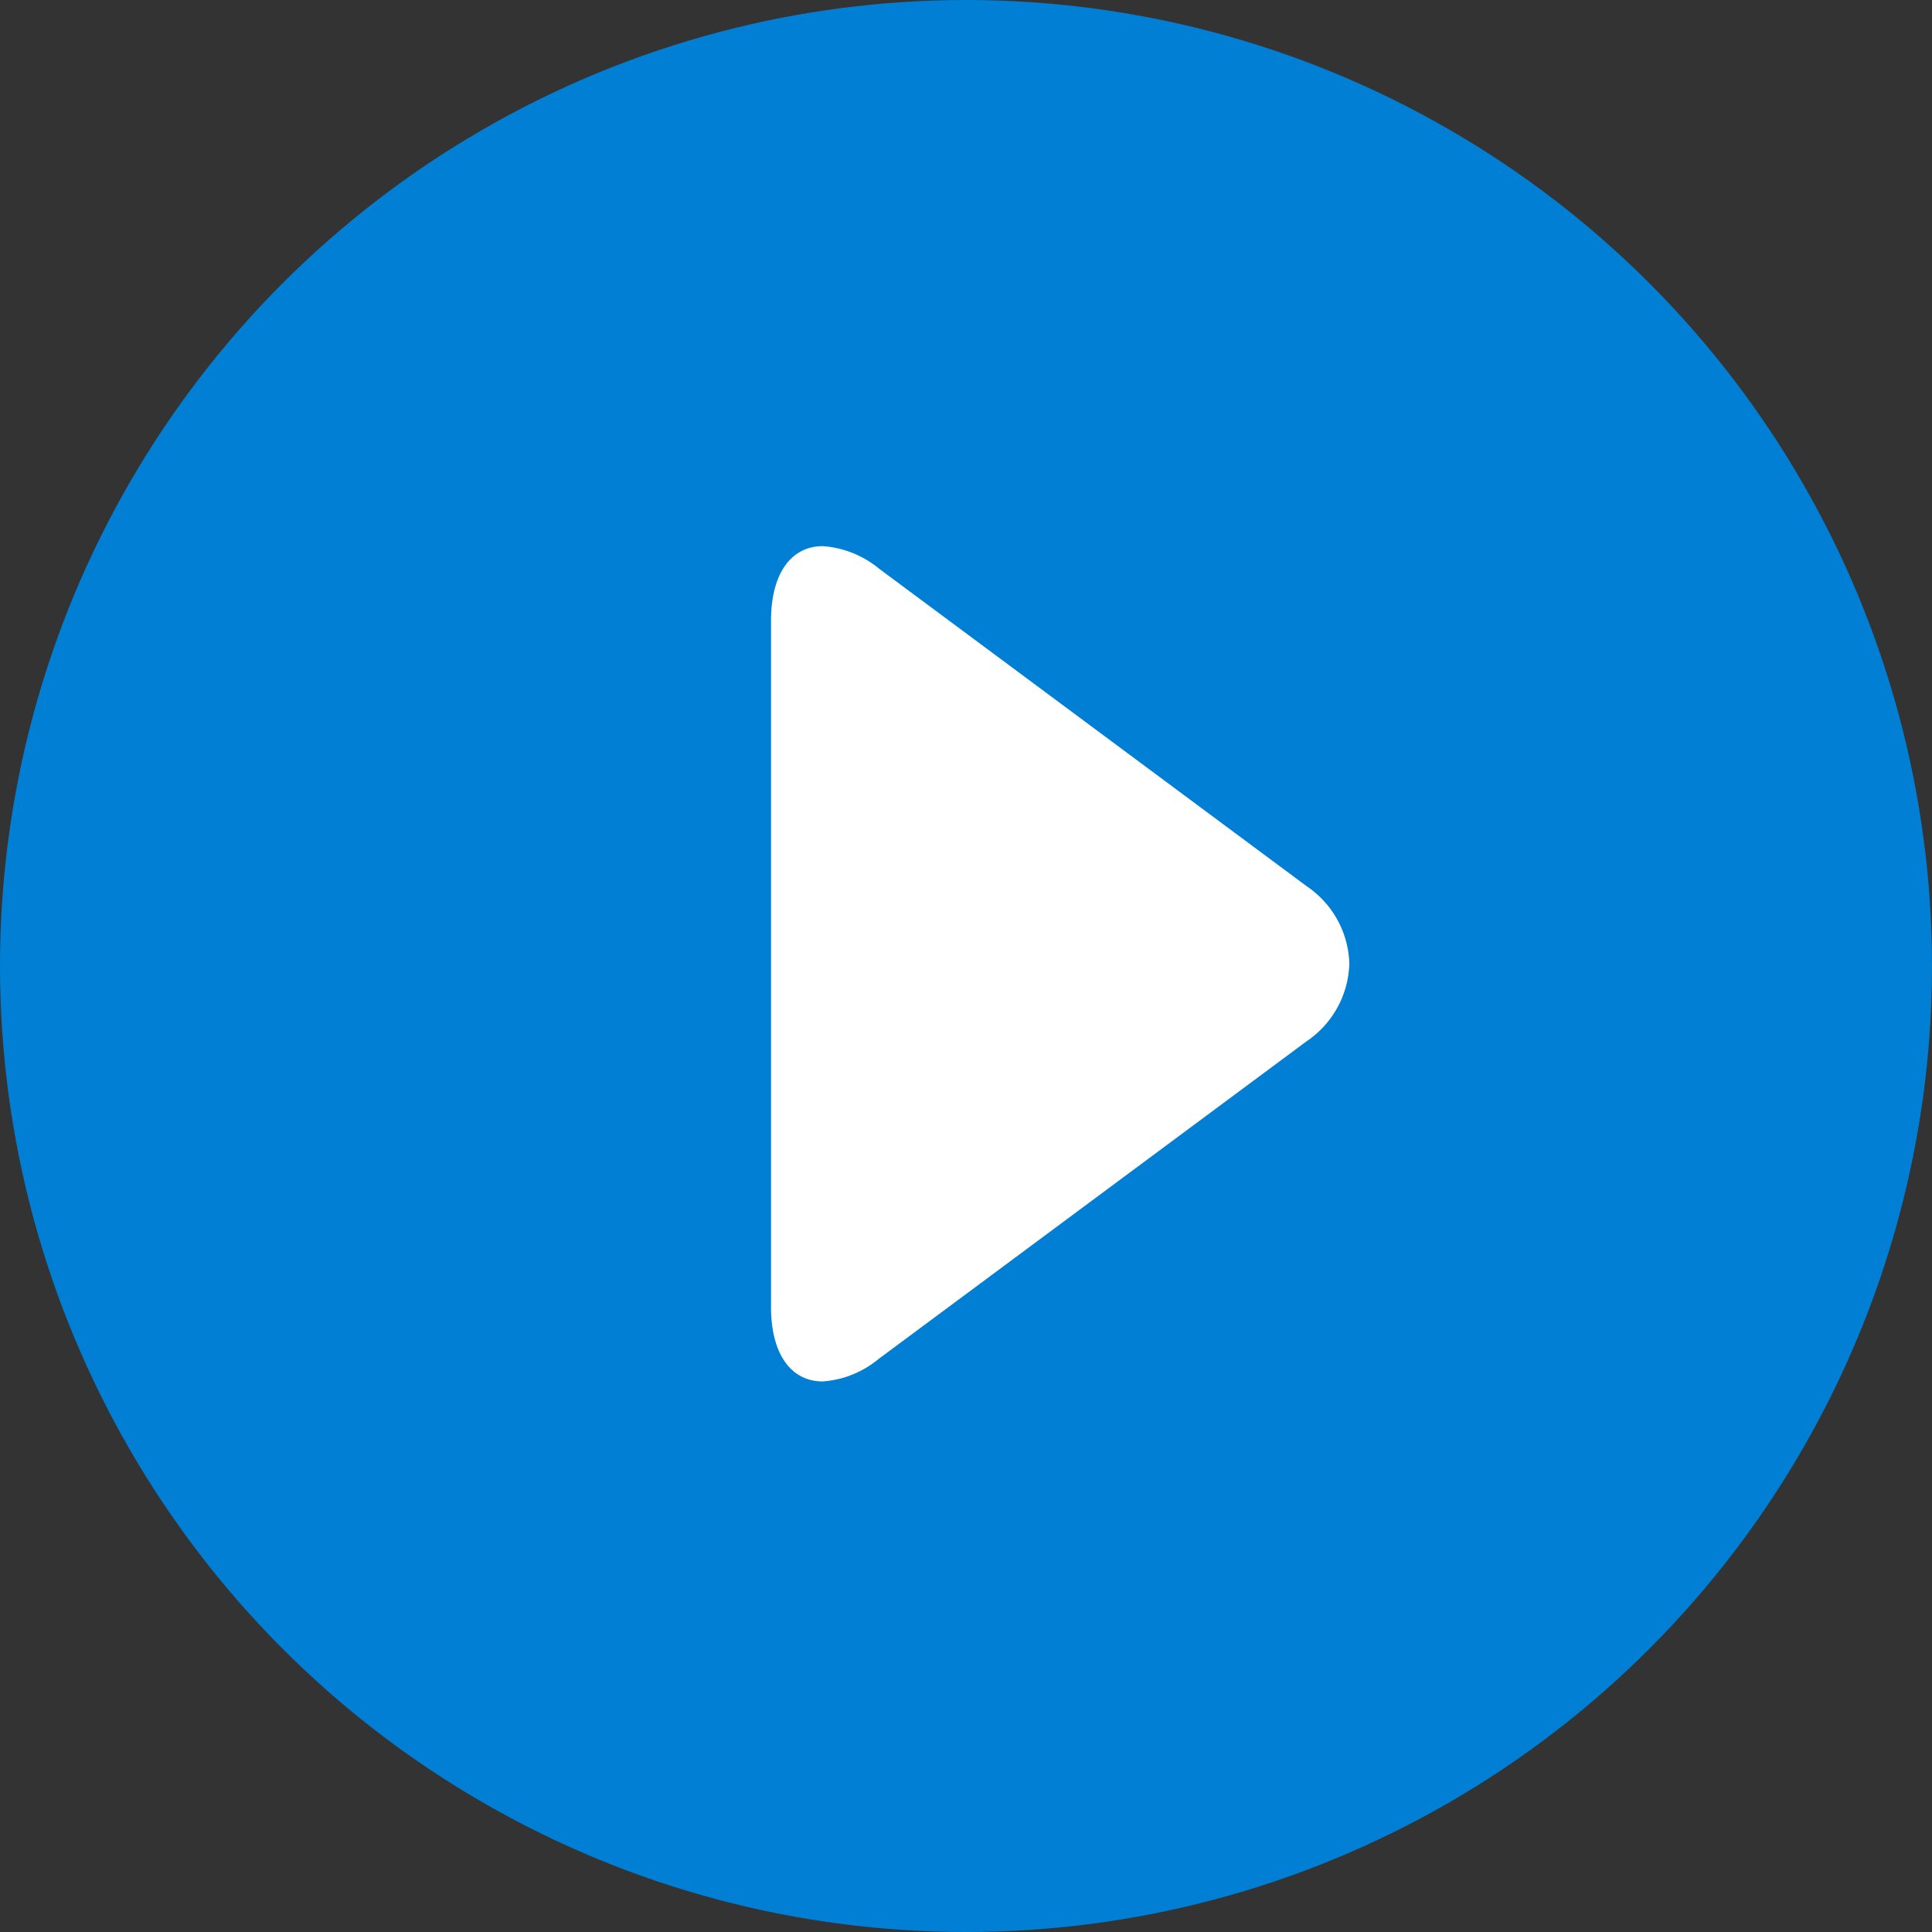
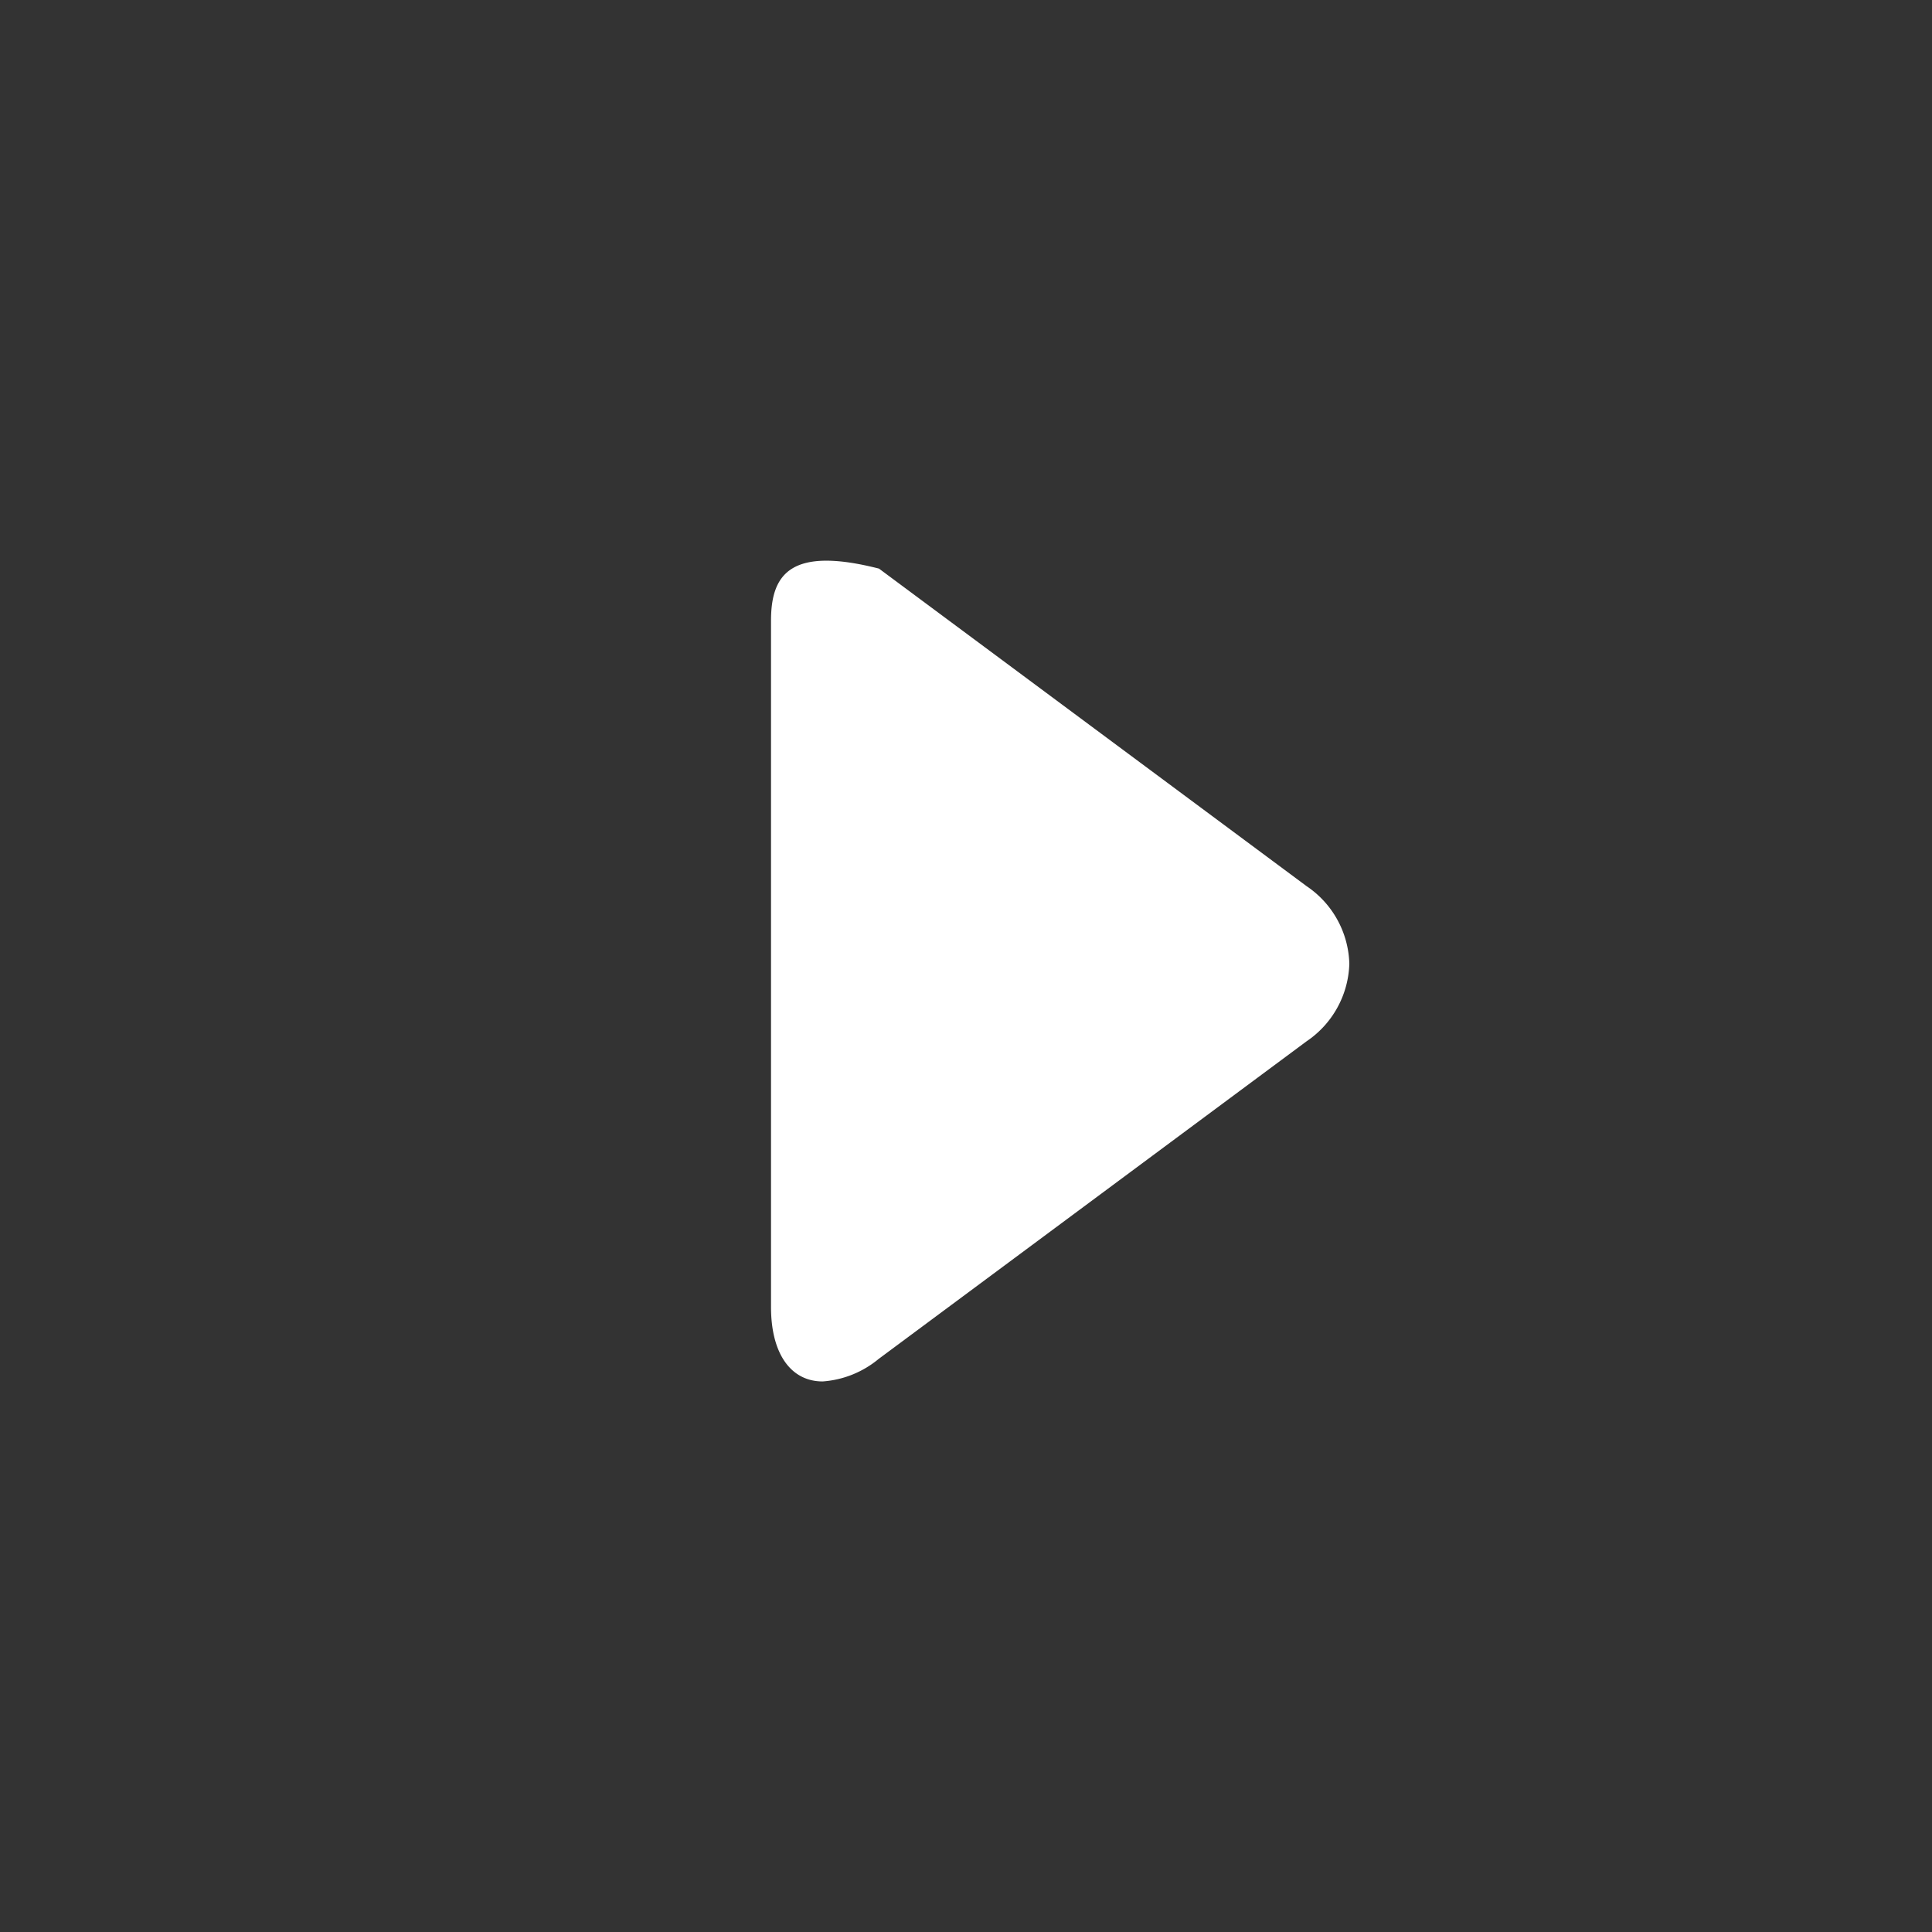
<svg xmlns="http://www.w3.org/2000/svg" width="140" height="140" viewBox="0 0 140 140">
  <rect x="0" y="0" width="140" height="140" fill="#333333" stroke="none" />
  <g id="Grupo_2181" data-name="Grupo 2181" transform="translate(9167 4136)">
-     <circle id="Elipse_83" data-name="Elipse 83" cx="70" cy="70" r="70" transform="translate(-9027 -3996) rotate(180)" fill="#007fd4" />
    <g id="toque" transform="translate(-9111.129 -4096.424)">
      <g id="Grupo_616" data-name="Grupo 616" transform="translate(0)">
-         <path id="Caminho_519" data-name="Caminho 519" d="M100.336,24.643,69.343,1.627A7.2,7.2,0,0,0,65.271,0C62.954,0,61.52,2.018,61.52,5.395V55.141c0,3.373,1.432,5.387,3.744,5.387a7.147,7.147,0,0,0,4.054-1.63l31.008-23.016a7.024,7.024,0,0,0,3.1-5.62A7,7,0,0,0,100.336,24.643Z" transform="translate(-61.52 0)" fill="#fff" />
+         <path id="Caminho_519" data-name="Caminho 519" d="M100.336,24.643,69.343,1.627C62.954,0,61.52,2.018,61.52,5.395V55.141c0,3.373,1.432,5.387,3.744,5.387a7.147,7.147,0,0,0,4.054-1.63l31.008-23.016a7.024,7.024,0,0,0,3.1-5.62A7,7,0,0,0,100.336,24.643Z" transform="translate(-61.52 0)" fill="#fff" />
      </g>
    </g>
  </g>
</svg>